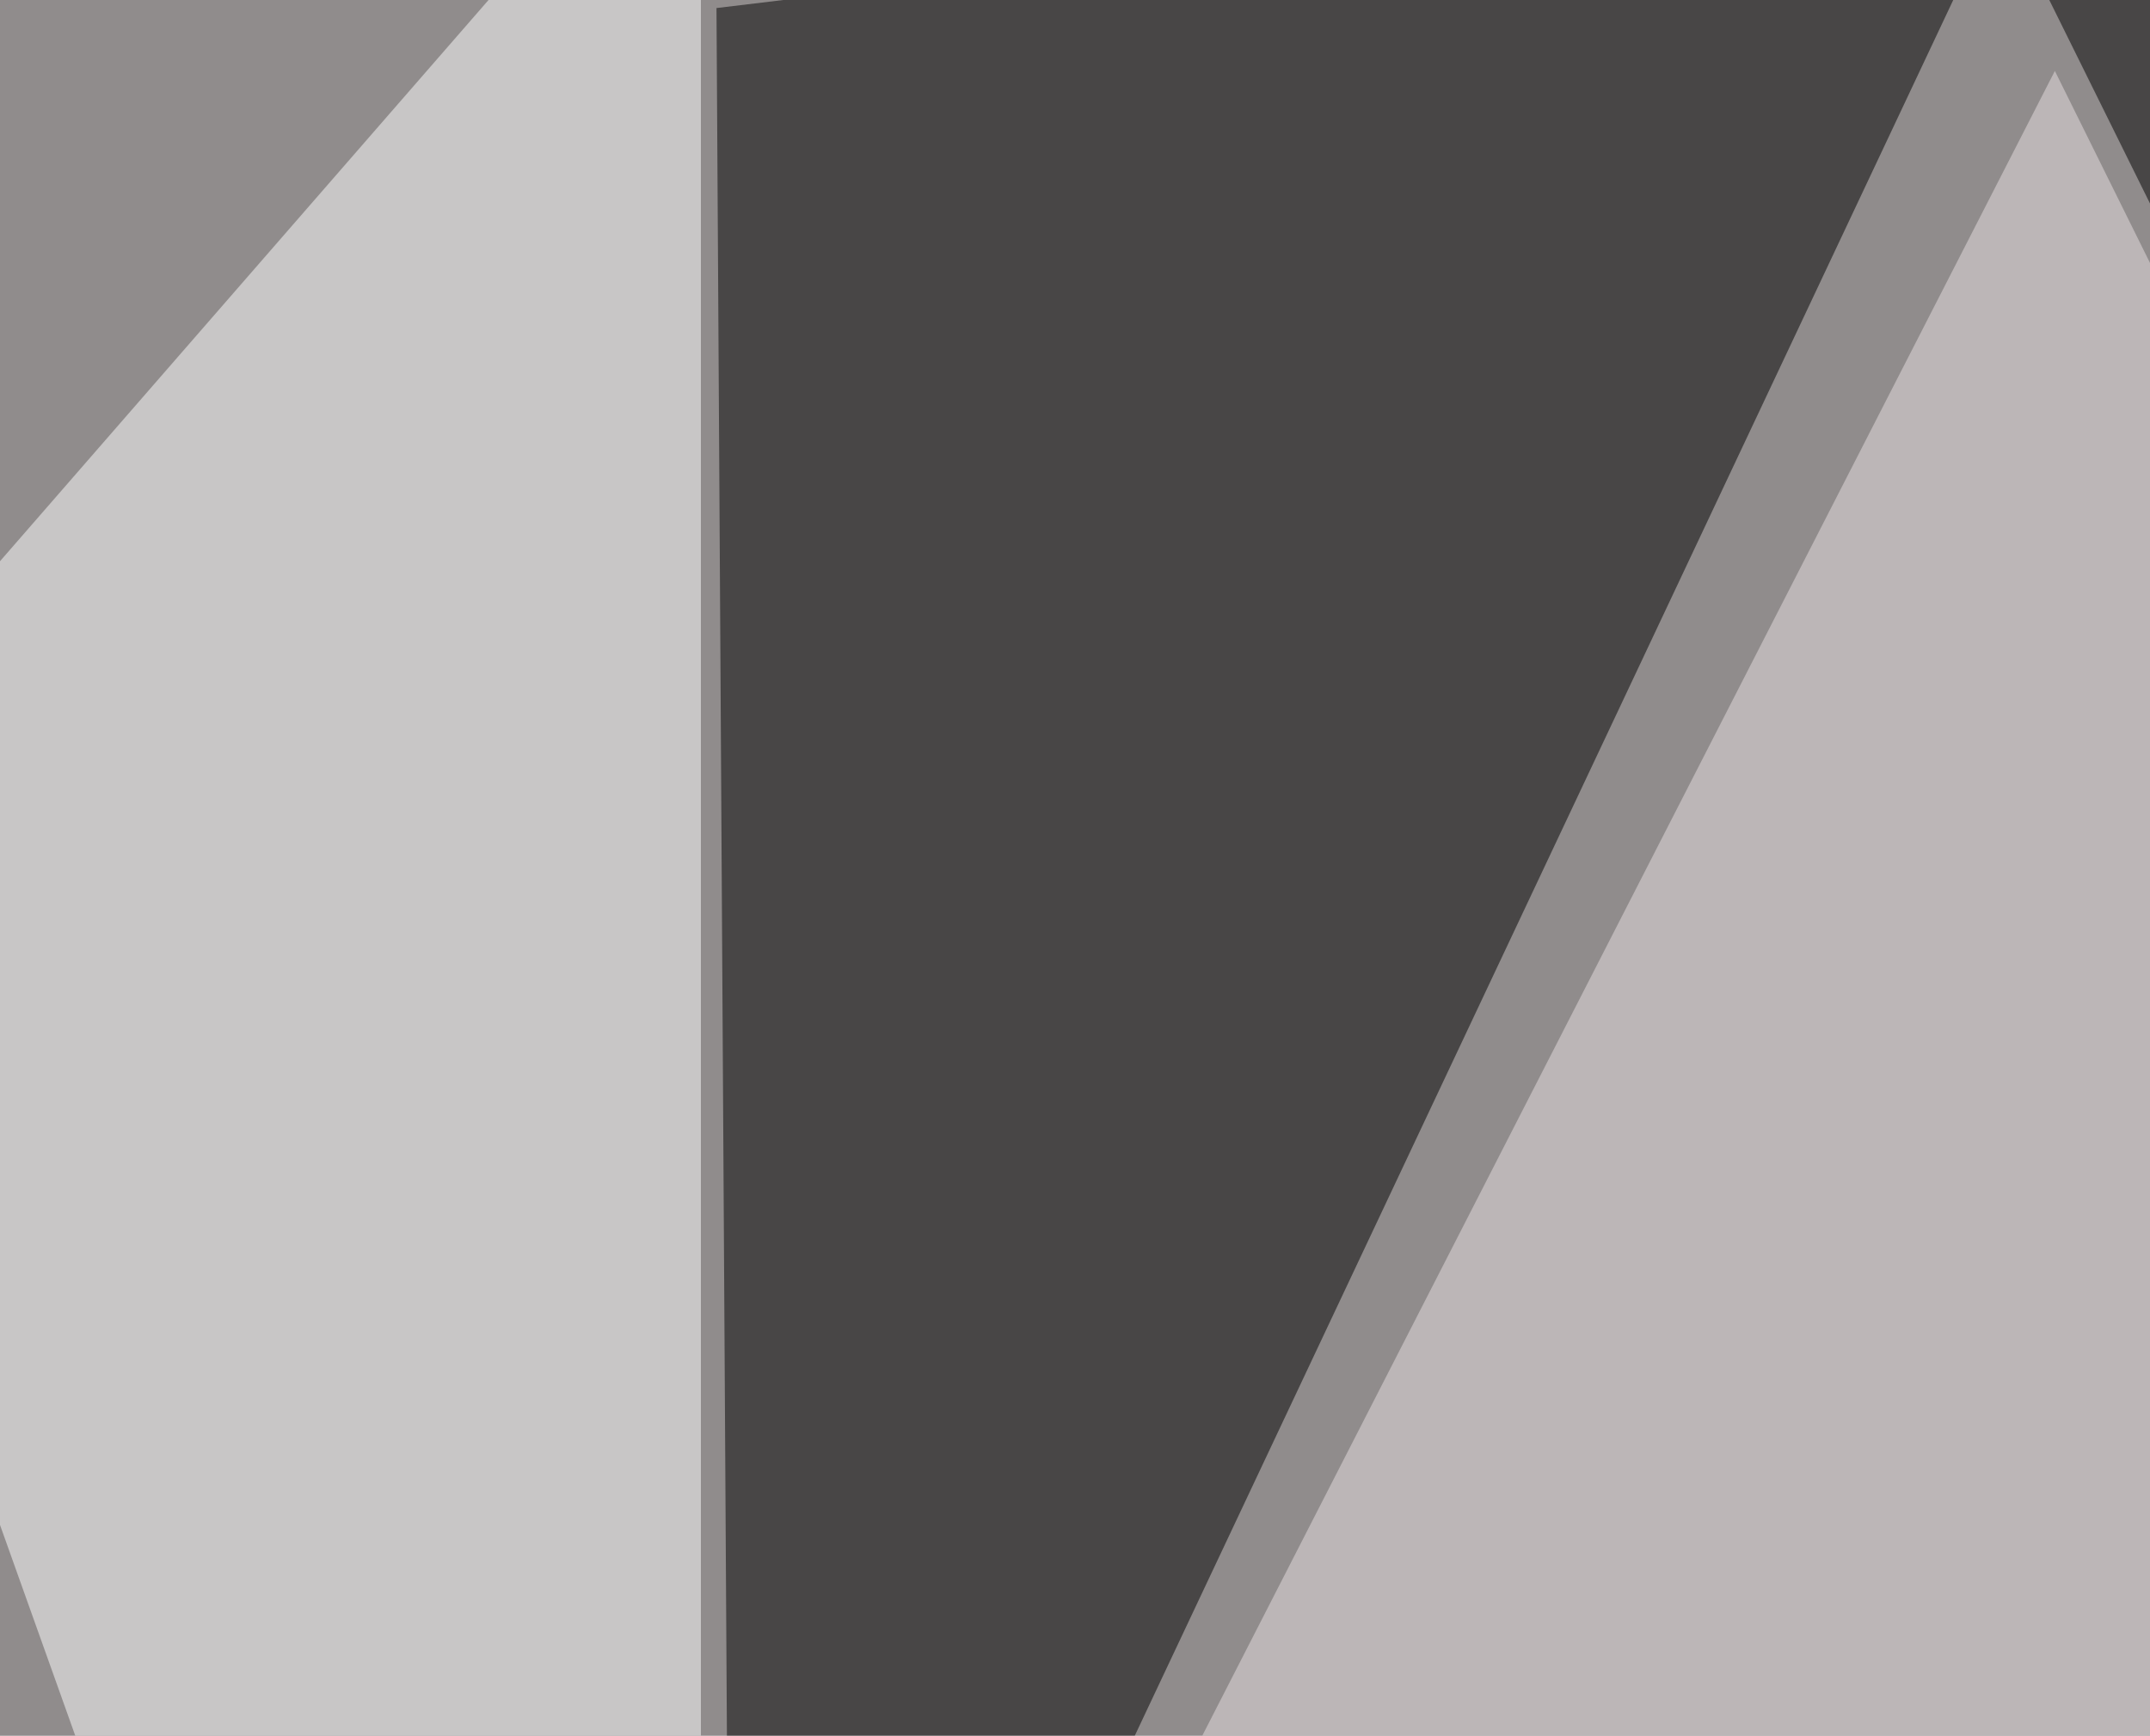
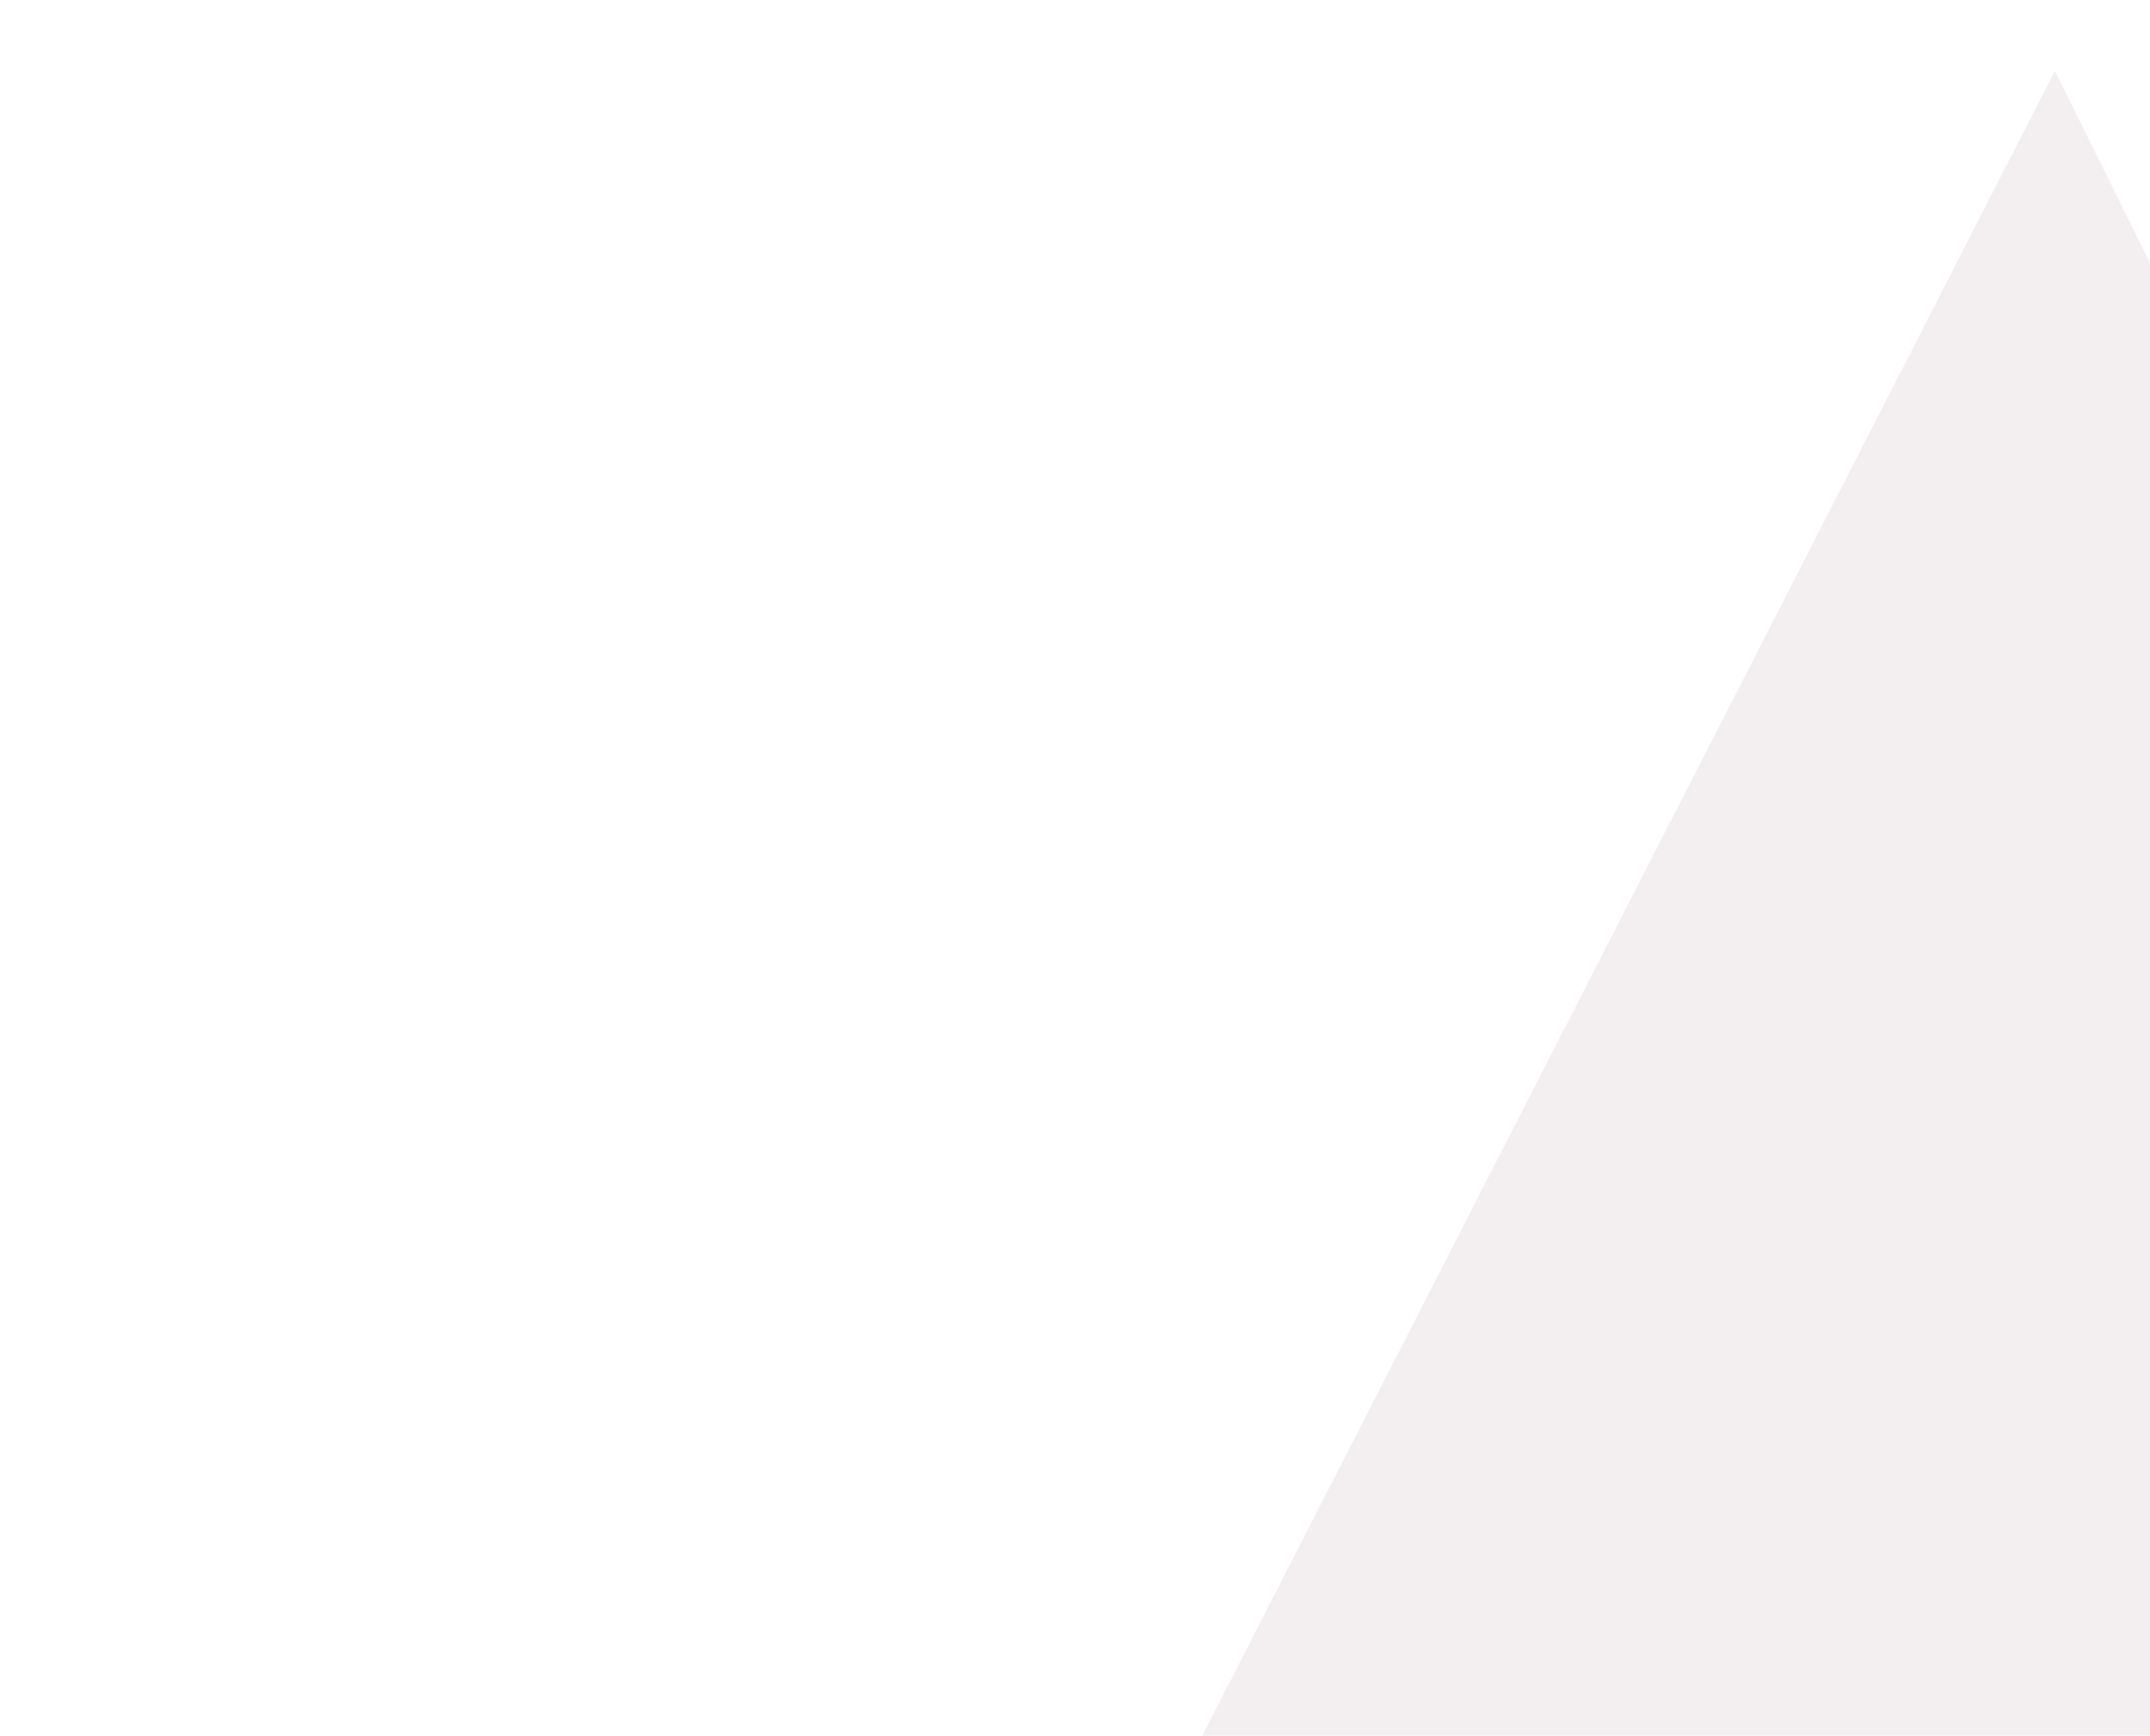
<svg xmlns="http://www.w3.org/2000/svg" width="400" height="323">
  <filter id="a">
    <feGaussianBlur stdDeviation="55" />
  </filter>
-   <rect width="100%" height="100%" fill="#908c8c" />
  <g filter="url(#a)">
    <g fill-opacity=".5">
-       <path d="M376.5-27.8L136.2 481.9 133.3 1.5z" />
-       <path d="M616.7-45.4l3 527.3L358.8-45.4z" />
      <path fill="#fff" d="M130.4 649L-45.4 156.6l175.8-202z" />
      <path fill="#e8e1e3" d="M382.3 13.2L695.8 646l-624-26.4z" />
    </g>
  </g>
</svg>